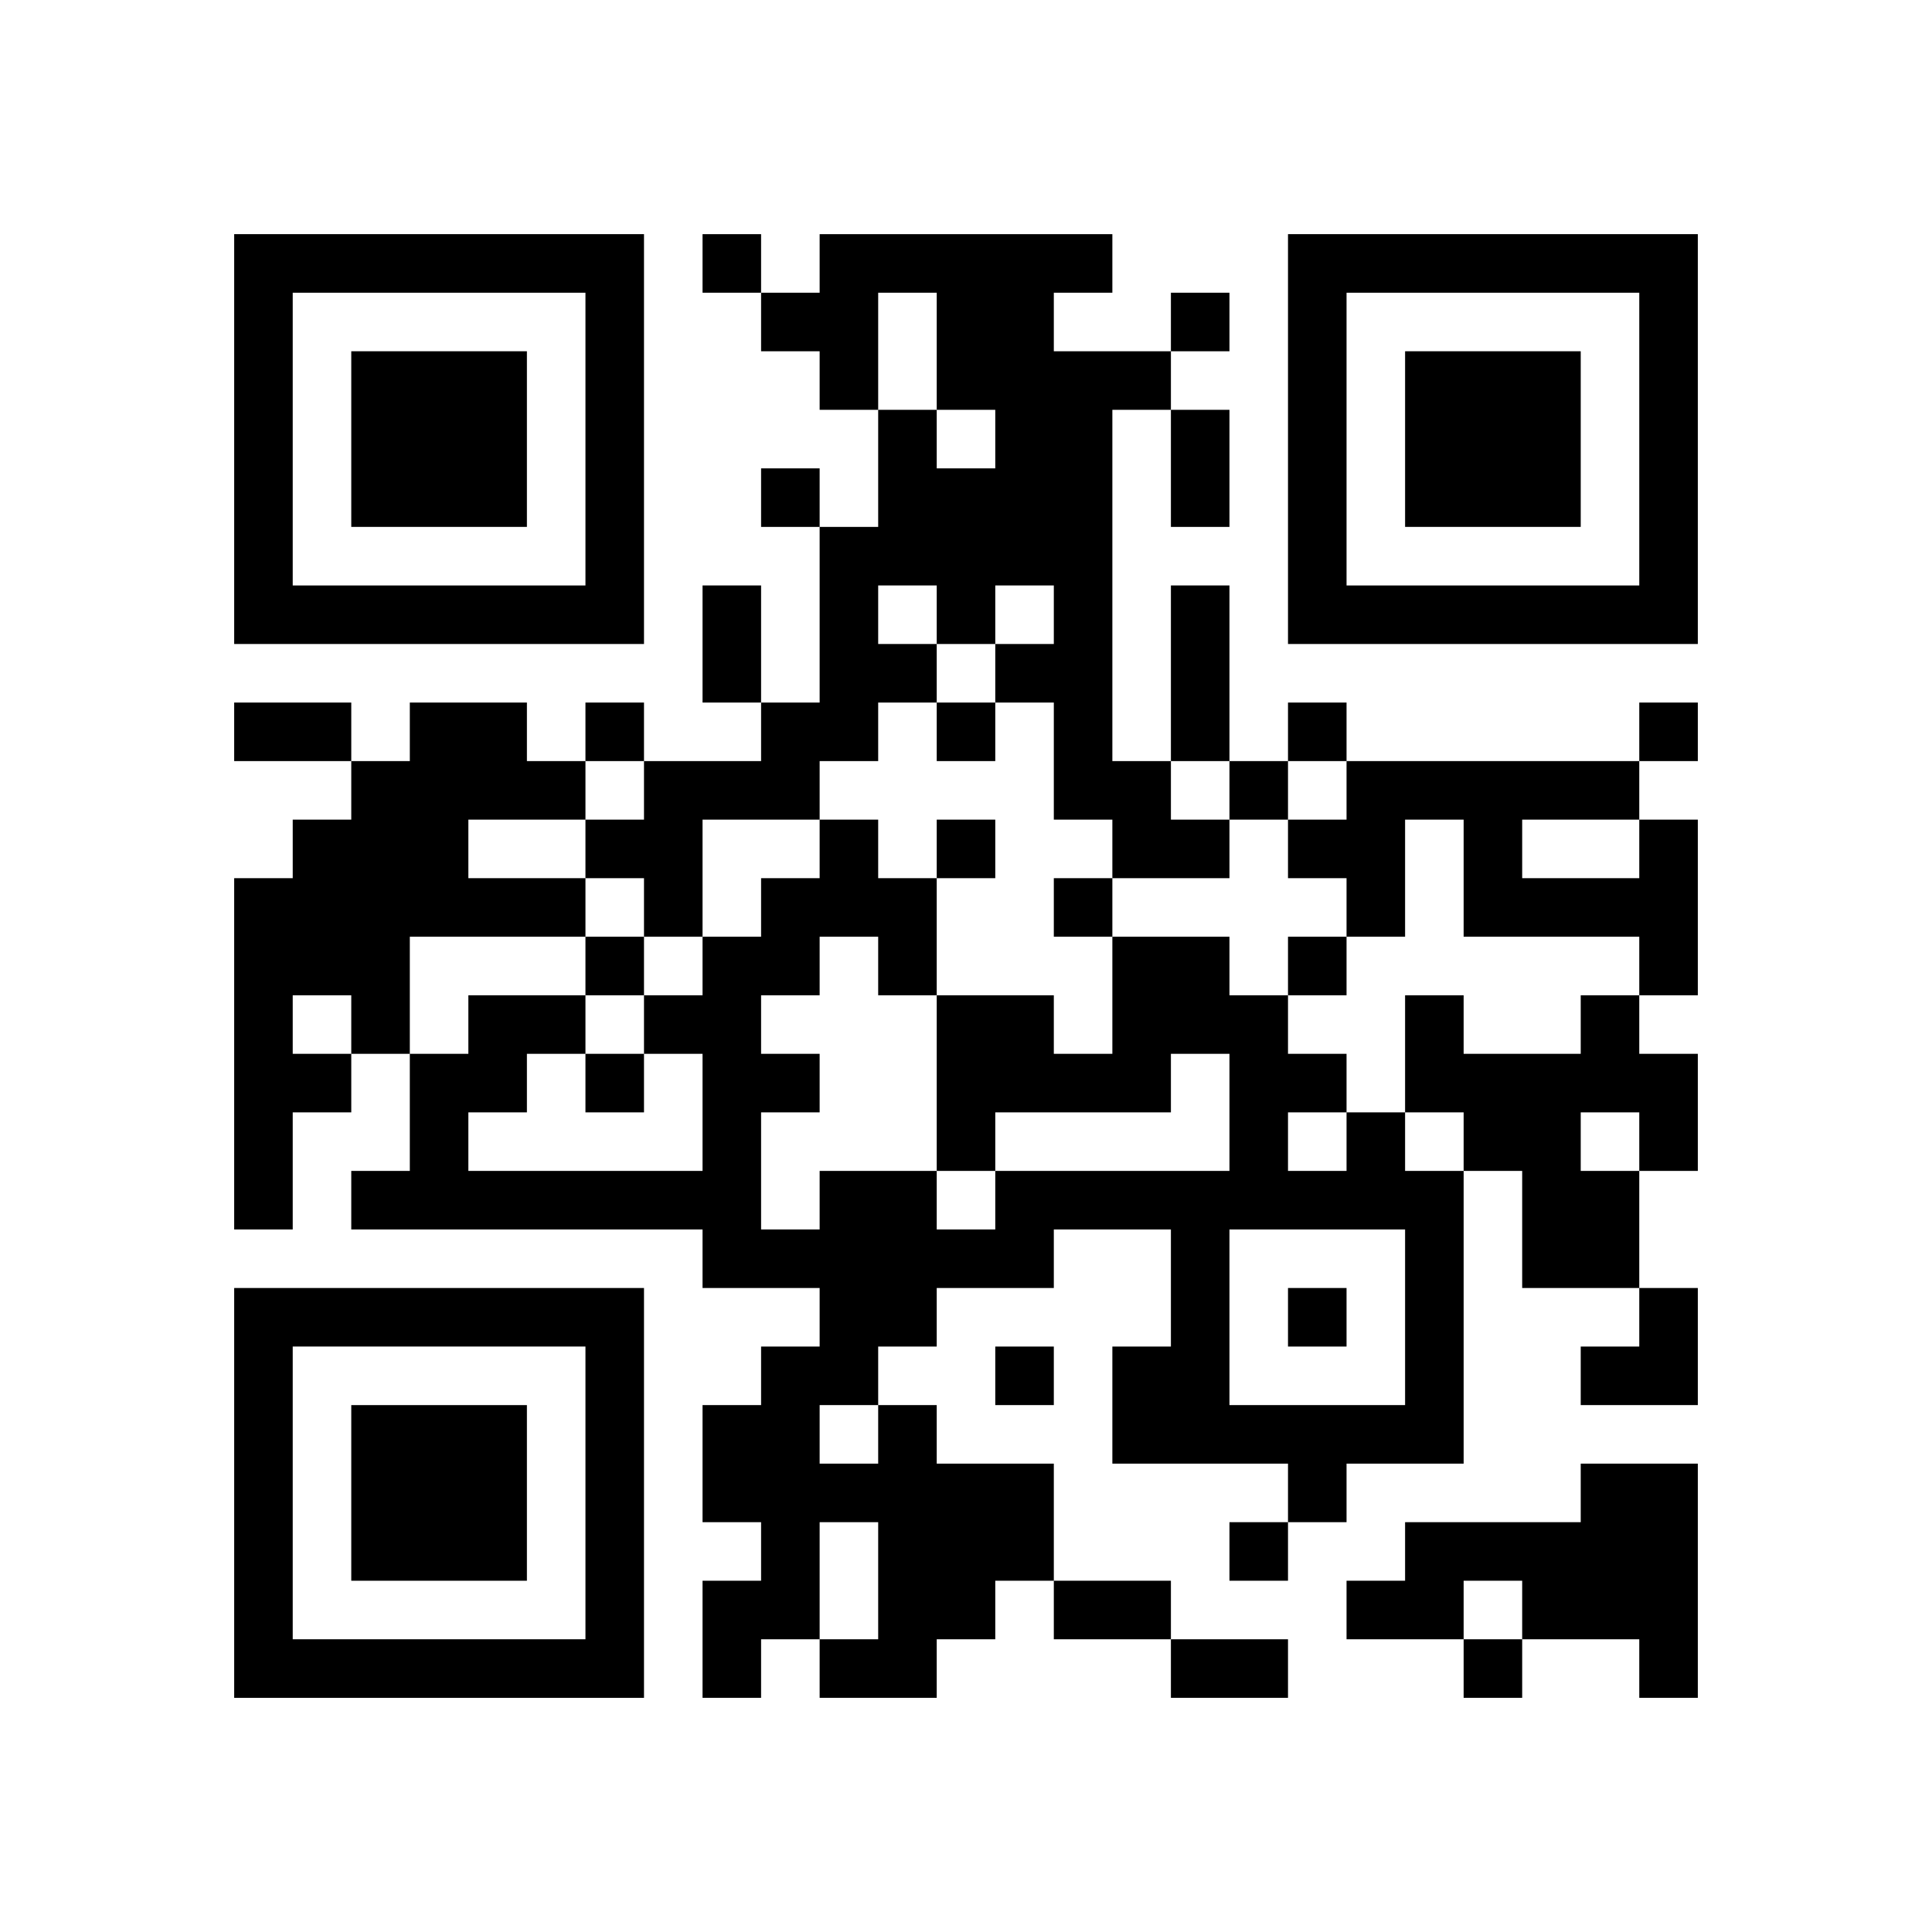
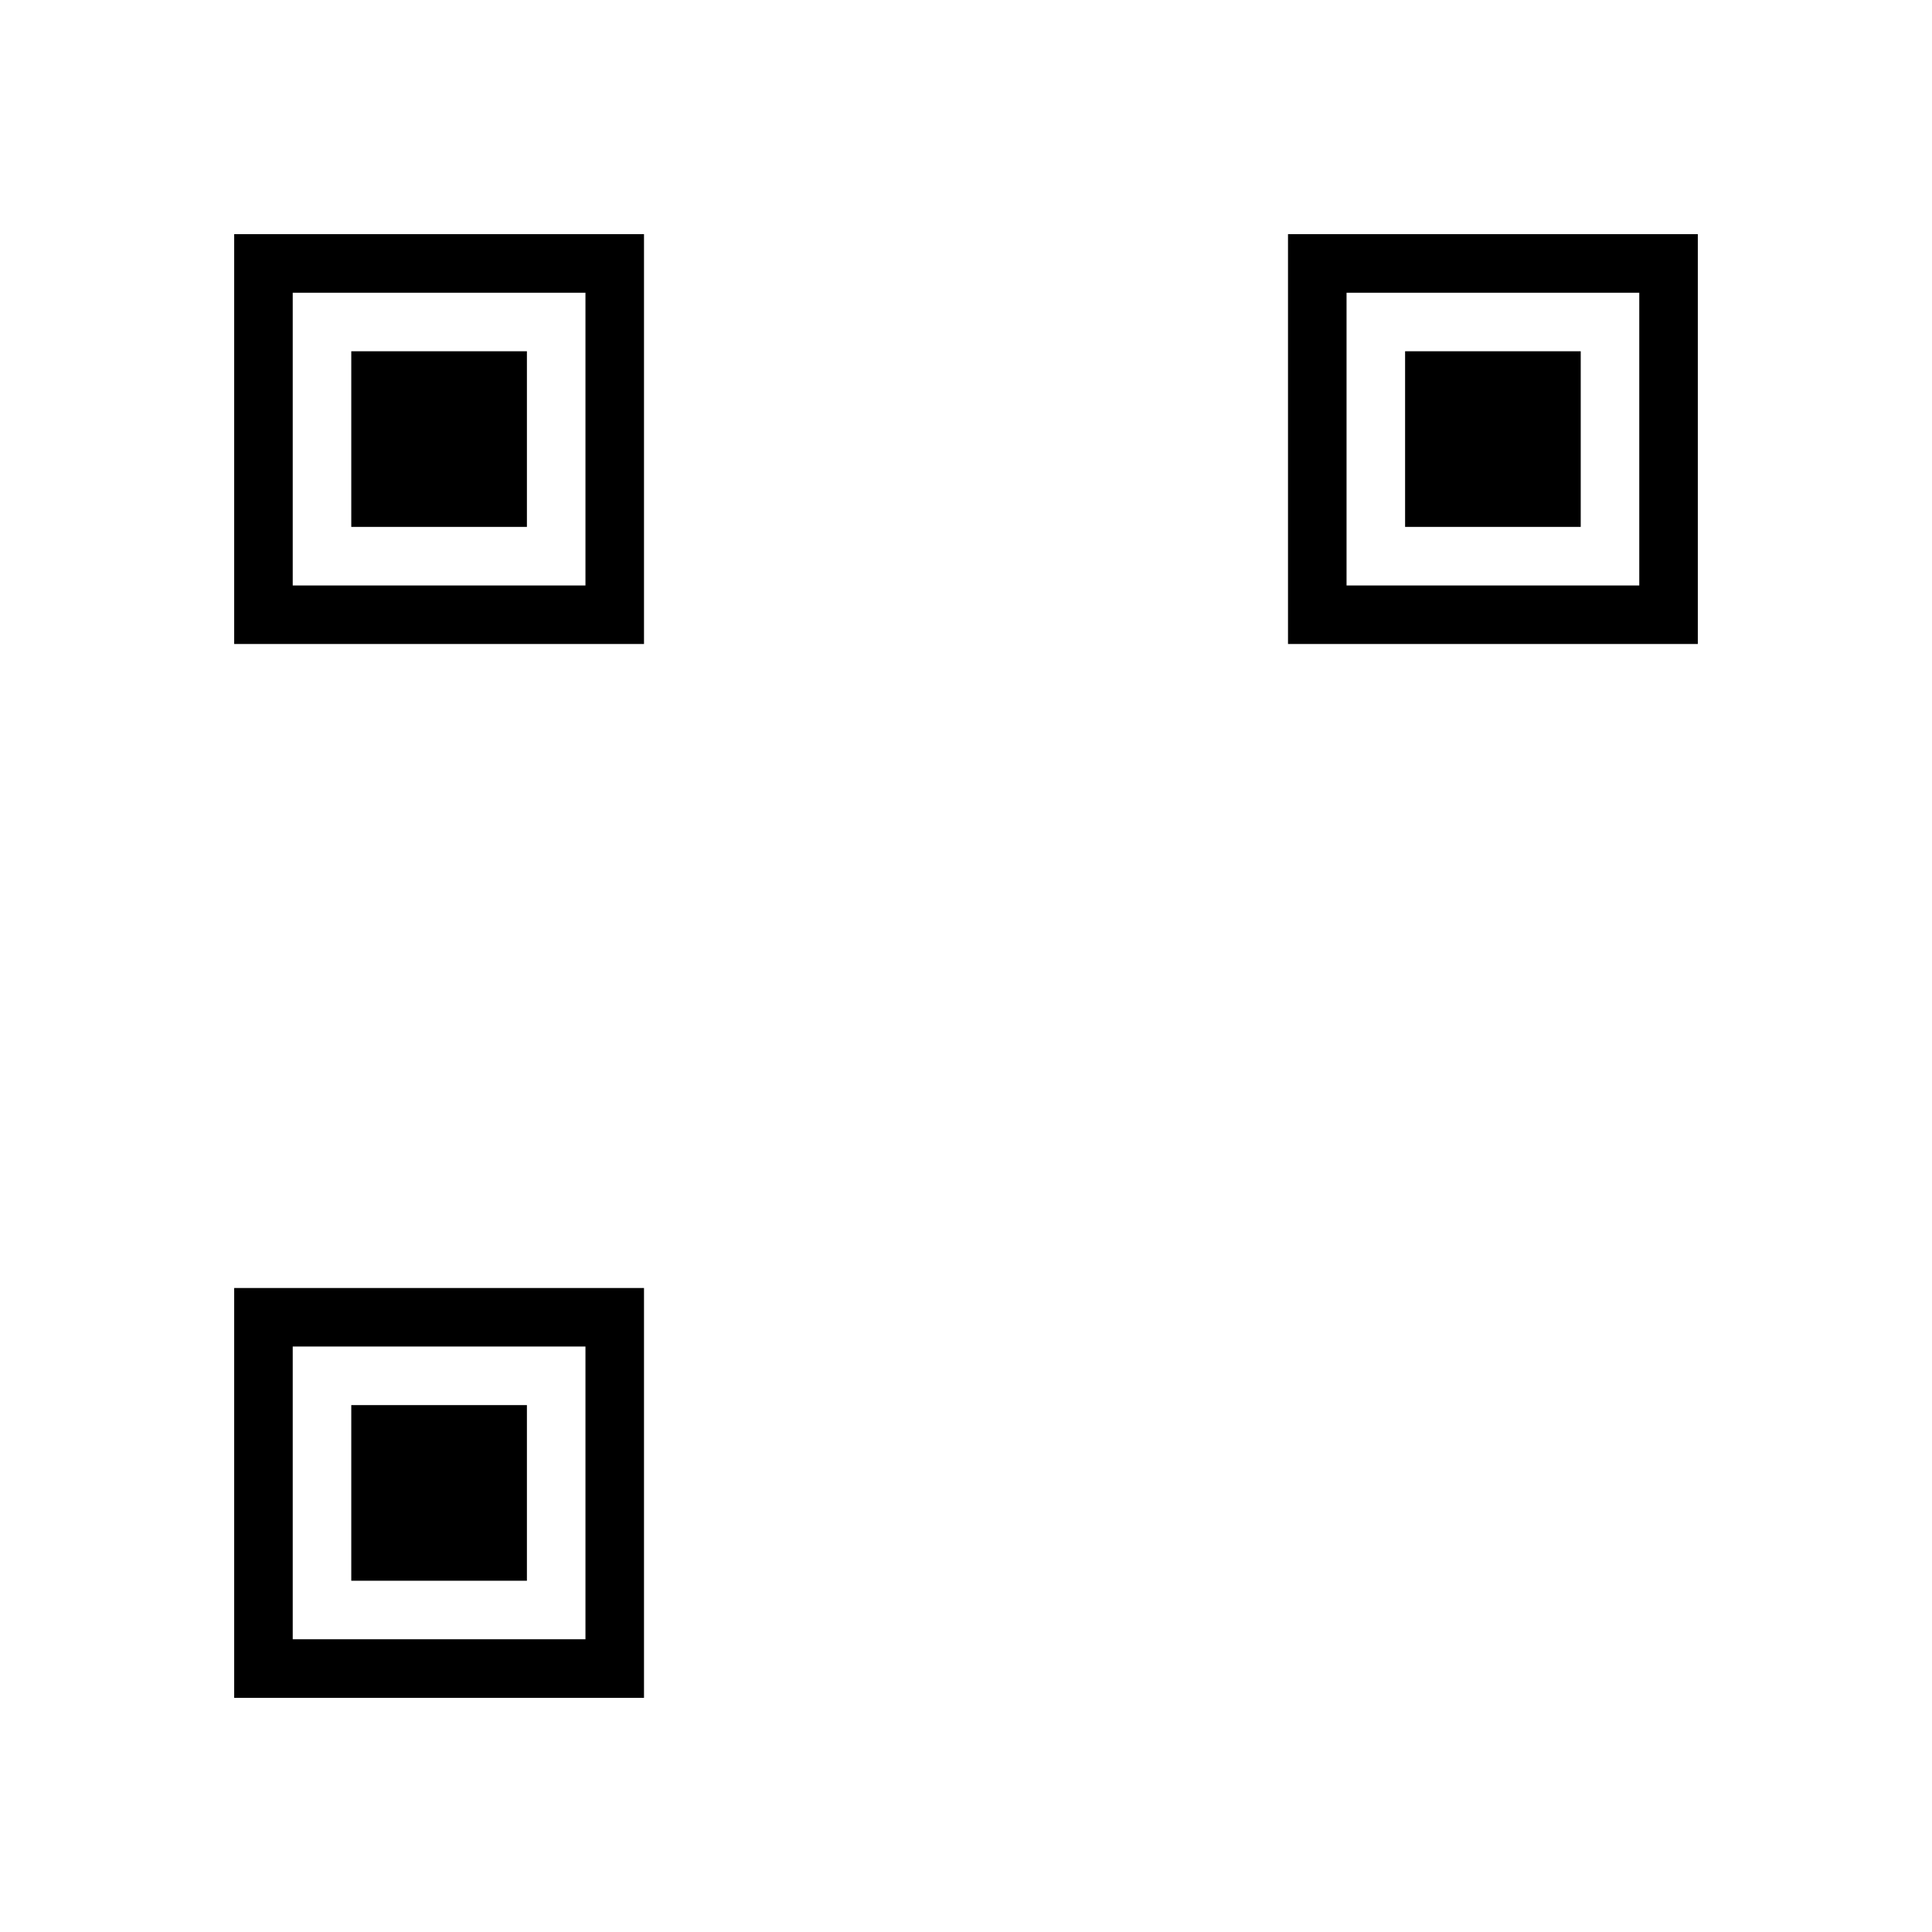
<svg xmlns="http://www.w3.org/2000/svg" xmlns:xlink="http://www.w3.org/1999/xlink" version="1.1" id="Layer_1" x="0px" y="0px" viewBox="-4 -4 33 33" width="132" height="132" style="enable-background:new 0 0 550 550;" xml:space="preserve">
  <symbol id="tracker">
    <path d="m 0 7 0 7 7 0 0 -7 -7 0 z m 1 1 5 0 0 5 -5 0 0 -5 z m 1 1 0 3 3 0 0 -3 -3 0 z" style="fill:#000000;stroke:none" />
  </symbol>
  <use x="0" y="-7" xlink:href="#tracker" />
  <use x="0" y="11" xlink:href="#tracker" />
  <use x="18" y="-7" xlink:href="#tracker" />
-   <path d="M10,0 h5v1h-1v1h2v1h-1v6h1v1h1v1h-2v-1h-1v-2h-1v-1h1v-1h-1v1h-1v1h-1v1h-1v1h-2v2h-1v-1h-1v-1h1v-1h2v-1h1v-3h1v-2h1v1h1v-1h-1v-2h-1v2h-1v-1h-1v-1h1v-1 M11,6 v1h1v-1h-1 M3,8 h2v1h1v1h-2v1h2v1h-3v2h-1v1h-1v2h-1v-6h1v-1h1v-1h1v-1 M1,13 v1h1v-1h-1 M24,10 h1v3h-1v-1h-3v-2h-1v2h-1v-1h-1v-1h1v-1h5v1 M22,10 v1h2v-1h-2 M23,13 h1v1h1v2h-1v2h-2v-2h-1v-1h-1v-2h1v1h2v-1 M23,15 v1h1v-1h-1 M11,20 h1v1h2v2h-1v1h-1v1h-2v-1h1v-2h-1v2h-1v1h-1v-2h1v-1h-1v-2h1v-1h1v-1h-2v-1h-6v-1h1v-2h1v-1h2v1h-1v1h-1v1h4v-2h-1v-1h1v-1h1v-1h1v-1h1v1h1v2h2v1h1v-2h2v1h1v1h1v1h1v1h1v5h-2v1h-1v-1h-3v-2h1v-2h-2v1h-2v1h-1v1 M16,14 v1h-3v1h4v-2h-1 M18,15 v1h1v-1h-1 M12,16 v1h1v-1h-1 M17,17 v3h3v-3h-3 M10,12 v1h-1v1h1v1h-1v2h1v-1h2v-3h-1v-1h-1 M10,20 v1h1v-1h-1 M23,21 h2v4h-1v-1h-2v-1h-1v1h-2v-1h1v-1h3v-1 M8,0 v1h1v-1h-1 M16,1 v1h1v-1h-1 M9,4 v1h1v-1h-1 M6,8 v1h1v-1h-1 M12,8 v1h1v-1h-1 M18,8 v1h1v-1h-1 M24,8 v1h1v-1h-1 M17,9 v1h1v-1h-1 M12,10 v1h1v-1h-1 M14,11 v1h1v-1h-1 M6,12 v1h1v-1h-1 M18,12 v1h1v-1h-1 M6,14 v1h1v-1h-1 M18,18 v1h1v-1h-1 M13,19 v1h1v-1h-1 M17,22 v1h1v-1h-1 M21,24 v1h1v-1h-1 M16,3 h1v2h-1v-2 M8,6 h1v2h-1v-2 M16,6 h1v3h-1v-3 M0,8 h2v1h-2v-1 M14,23 h2v1h-2v-1 M16,24 h2v1h-2v-1 M23,18 m1,0h1v2h-2v-1h1z" style="fill:#000000;stroke:none" />
</svg>